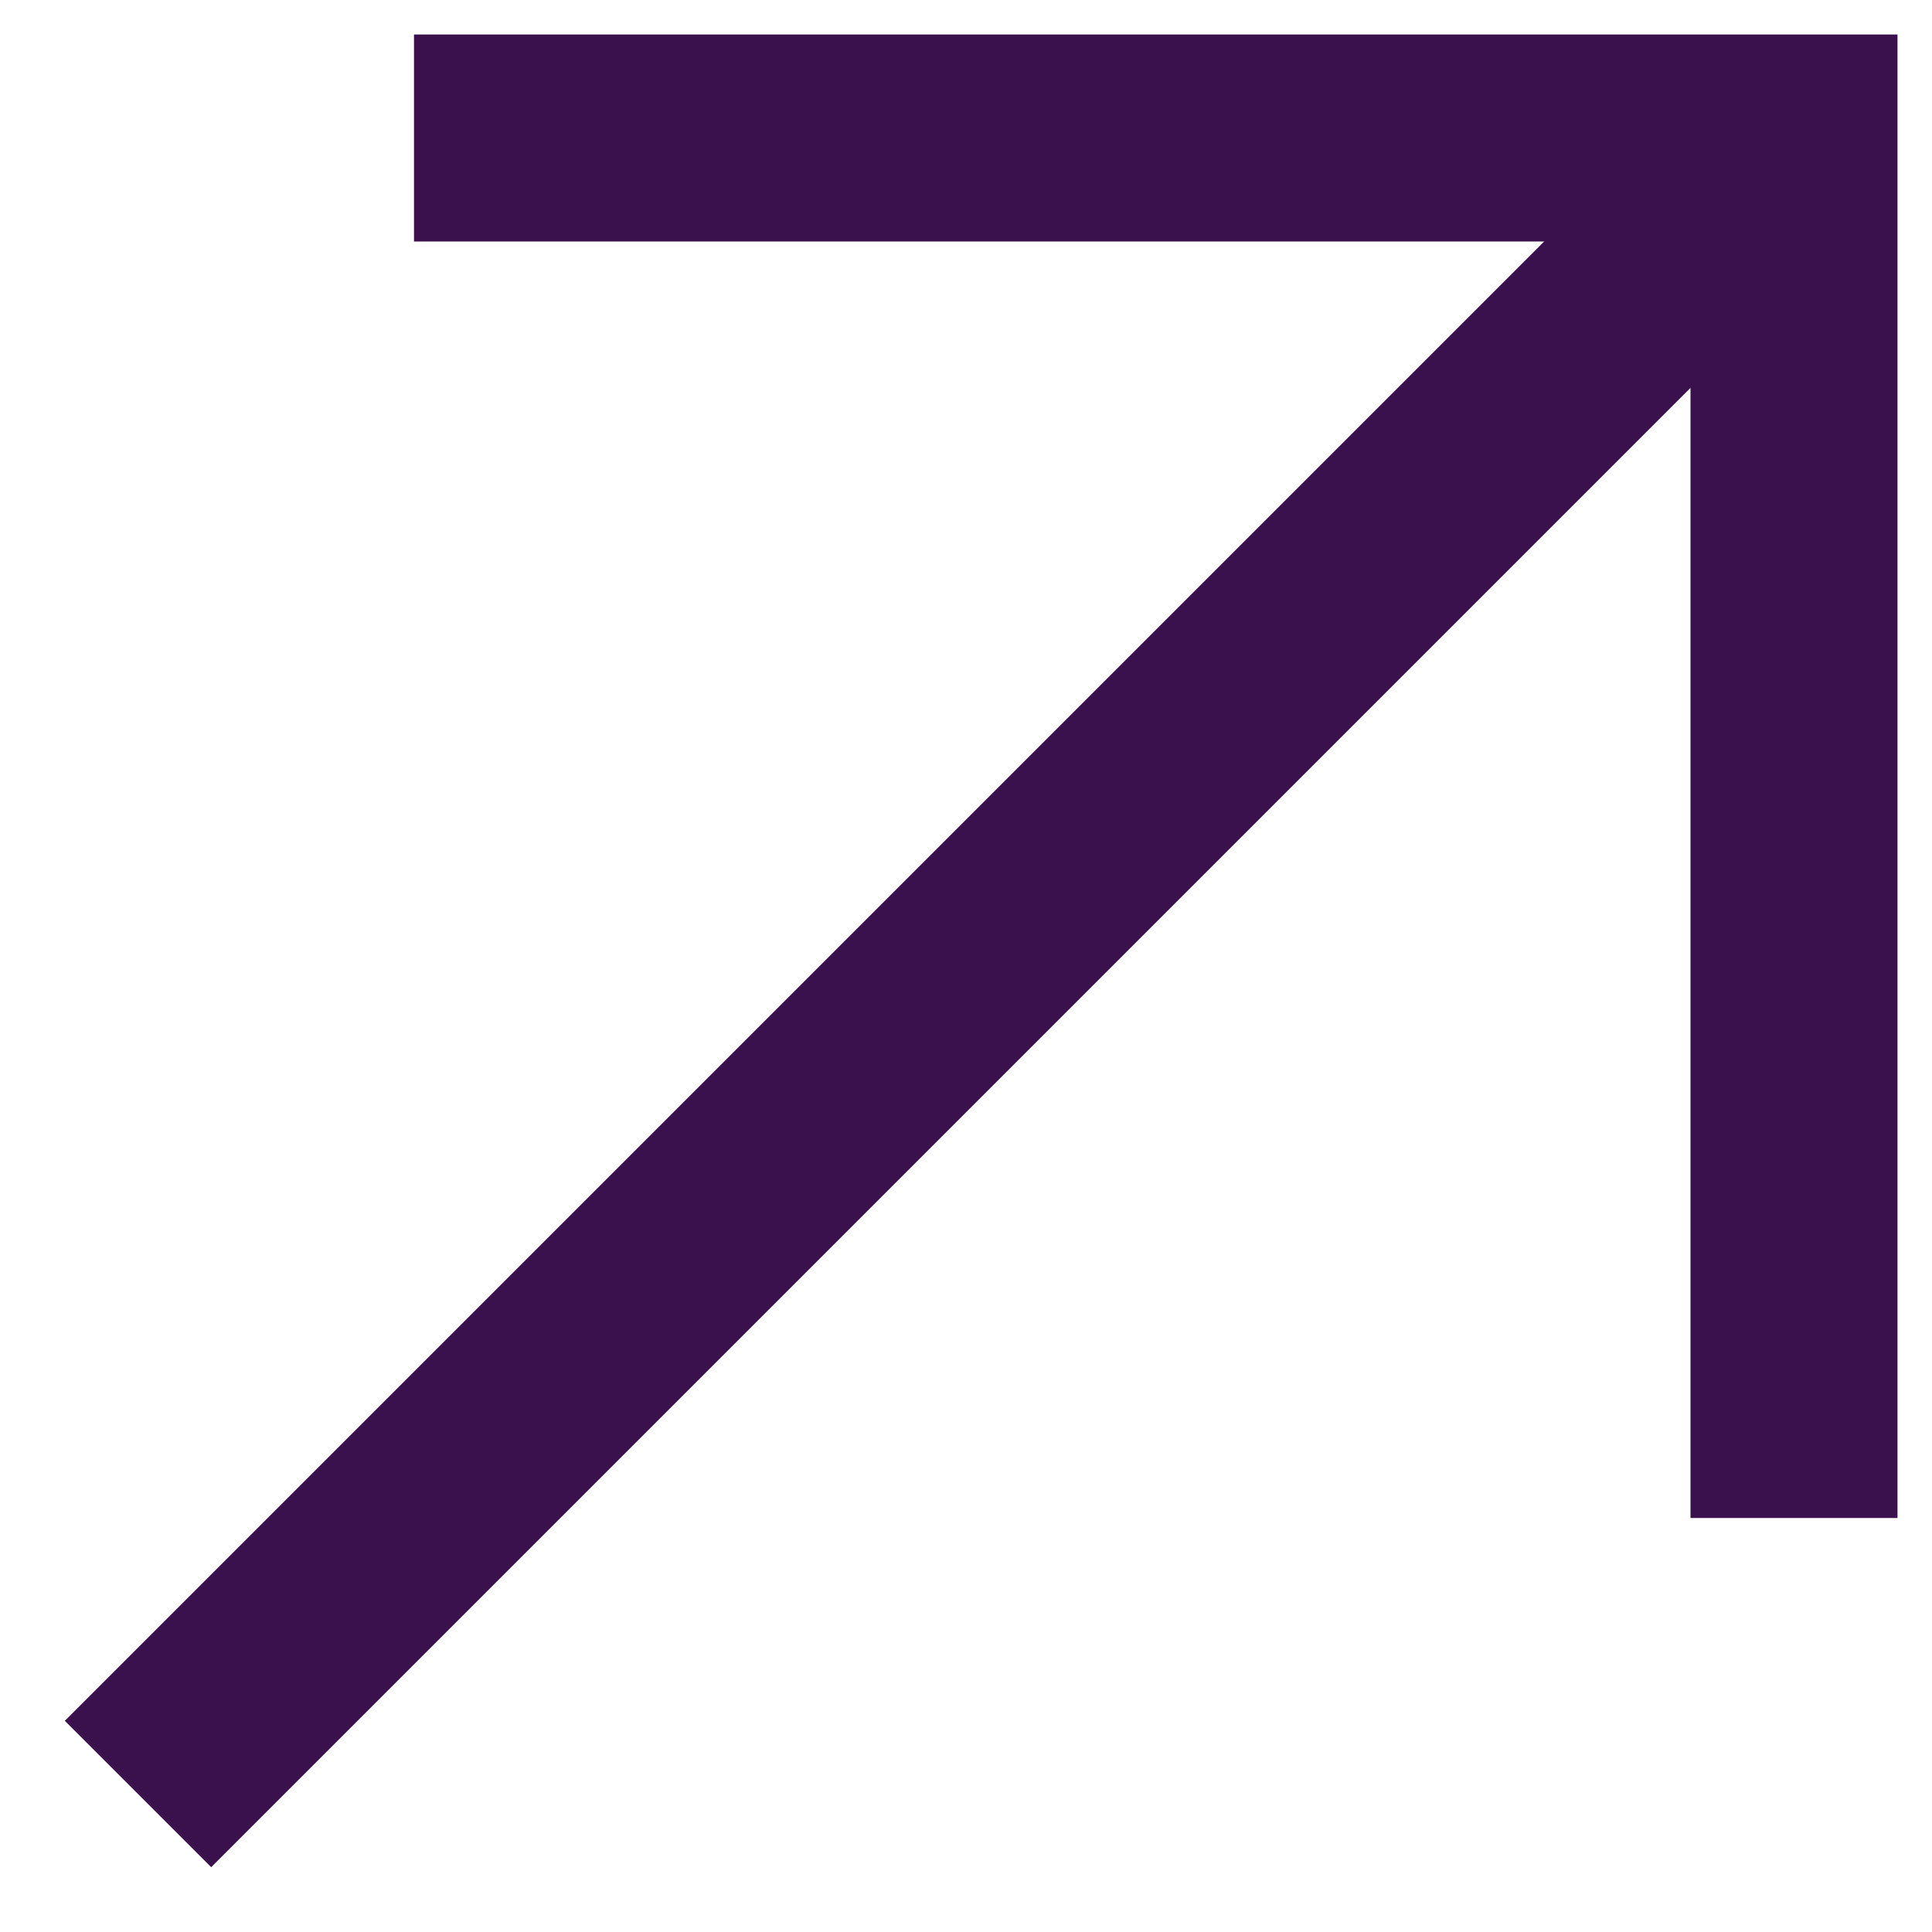
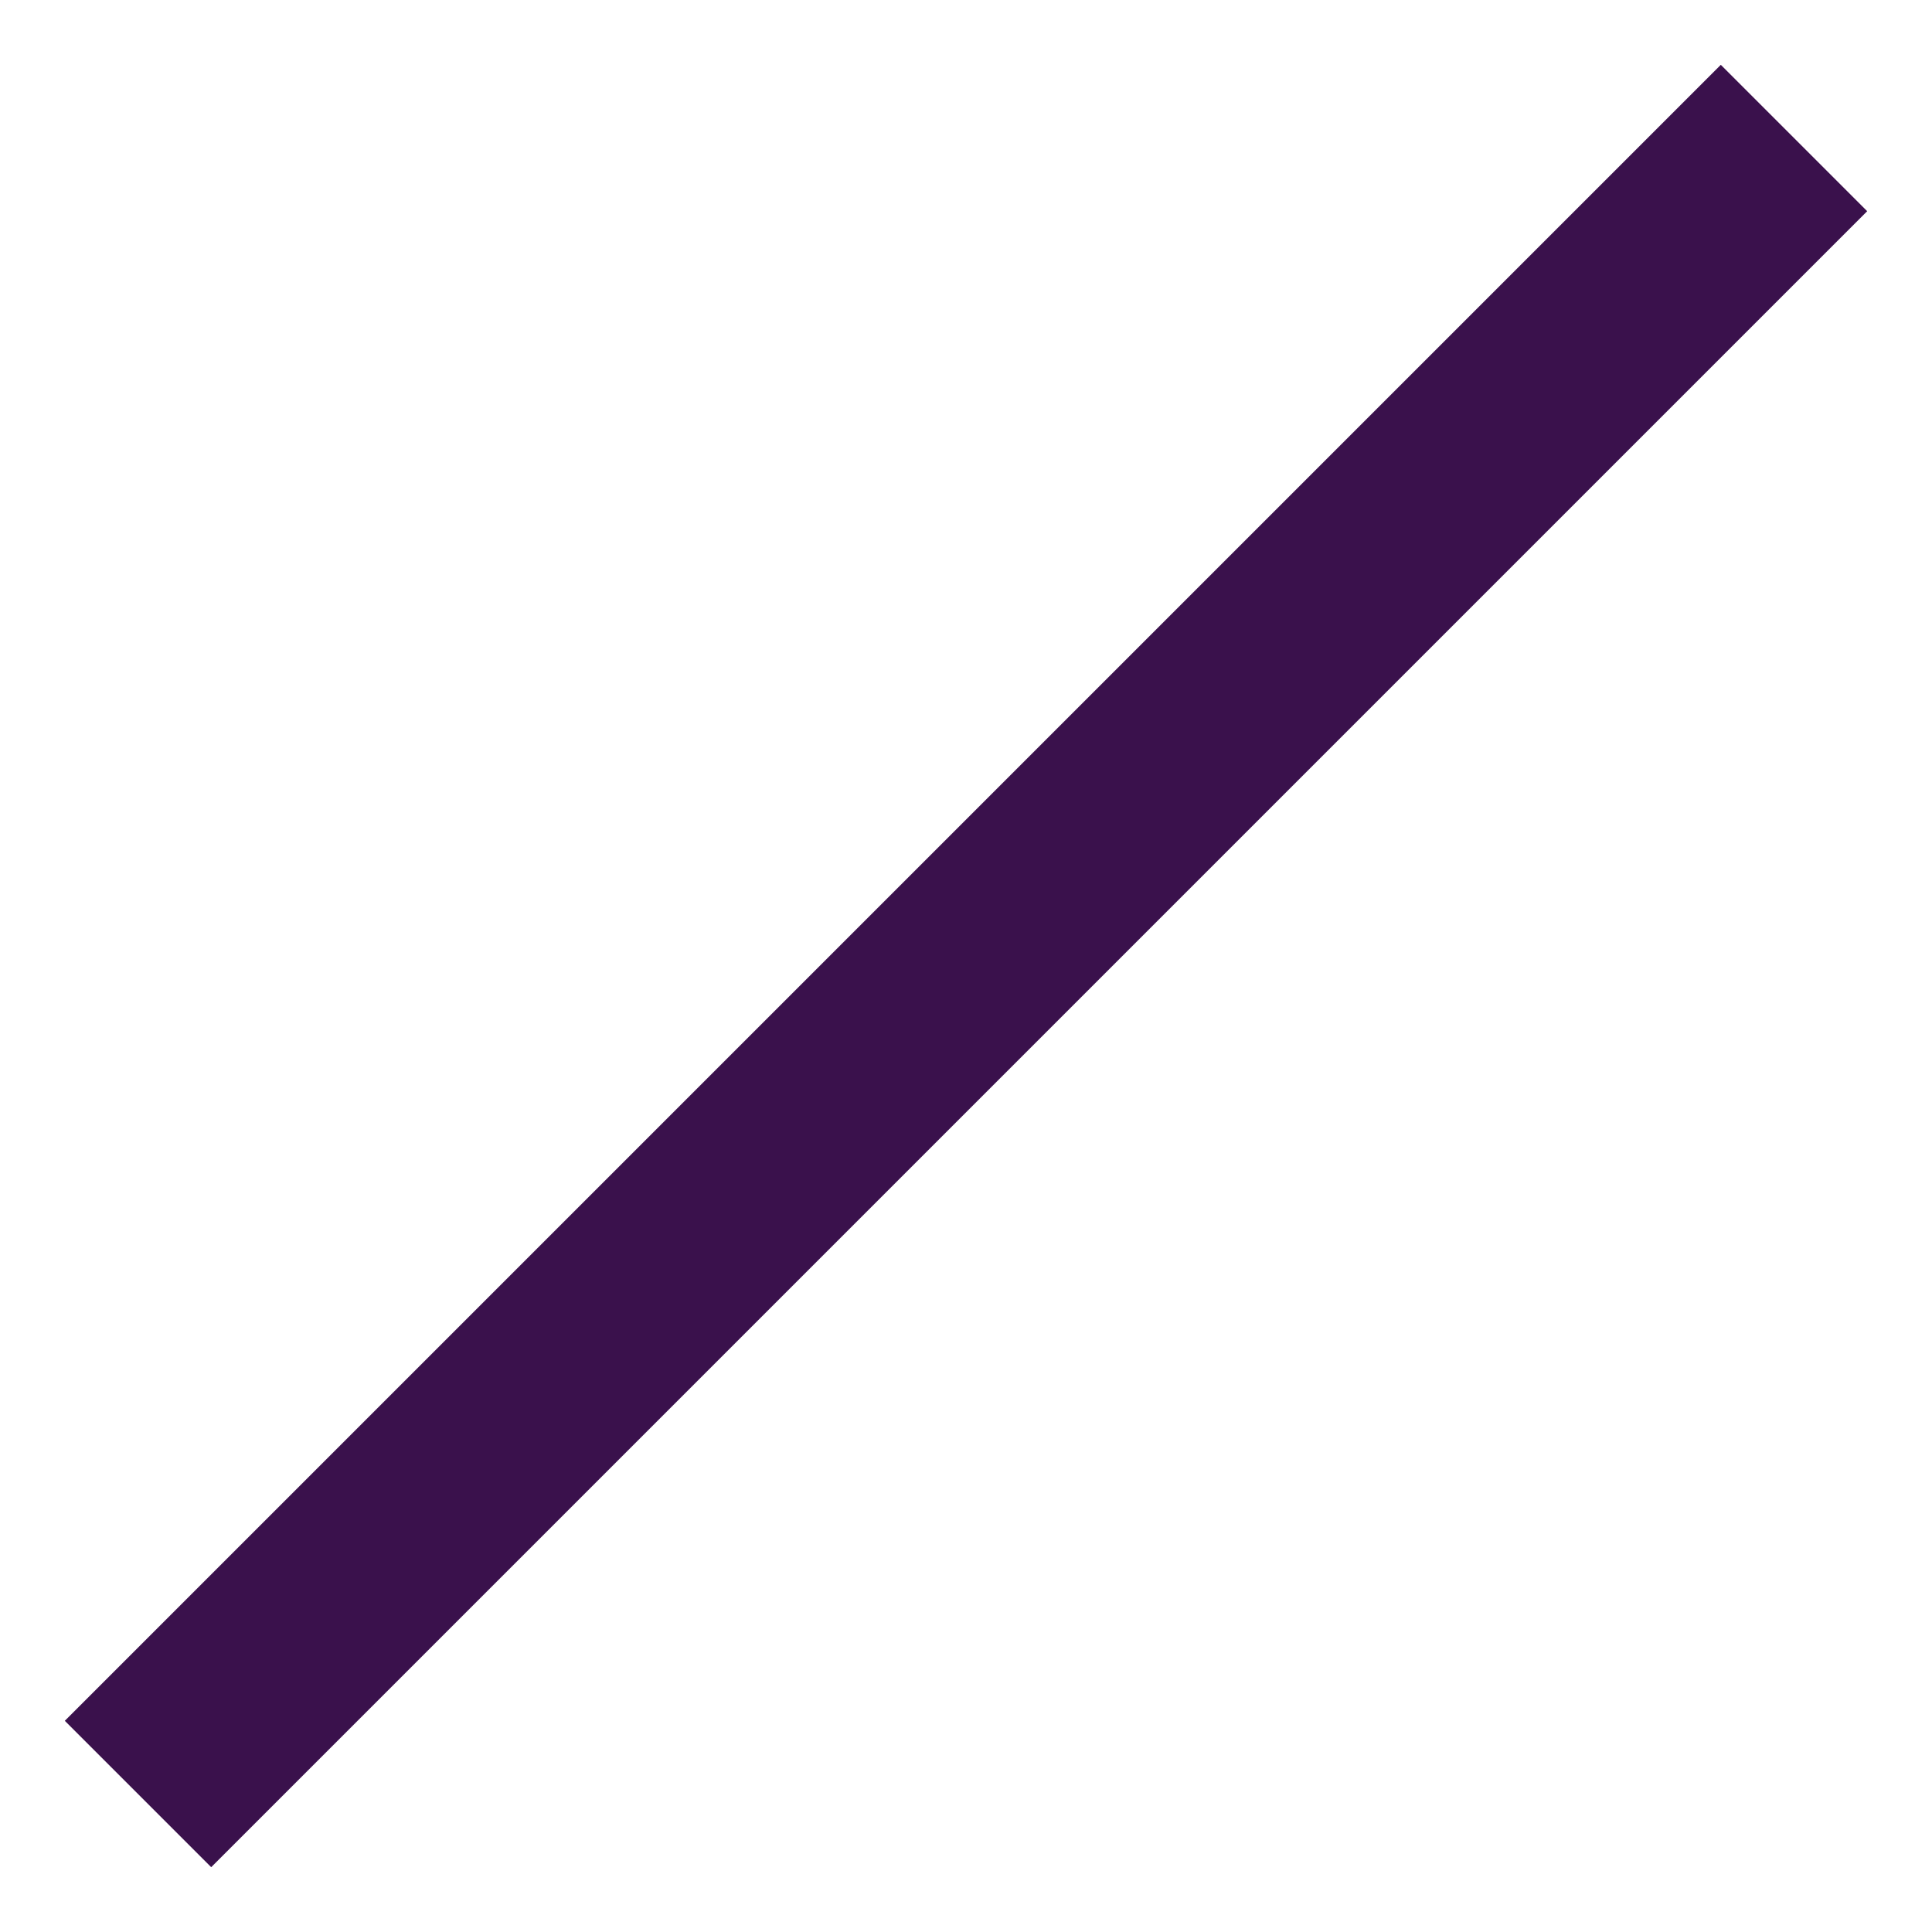
<svg xmlns="http://www.w3.org/2000/svg" width="14" height="14" viewBox="0 0 14 14" fill="none">
  <path d="M1 13L13 1" stroke="#3A114C" stroke-width="1.5" />
-   <path d="M3 1H13V11" stroke="#3A114C" stroke-width="1.5" />
</svg>